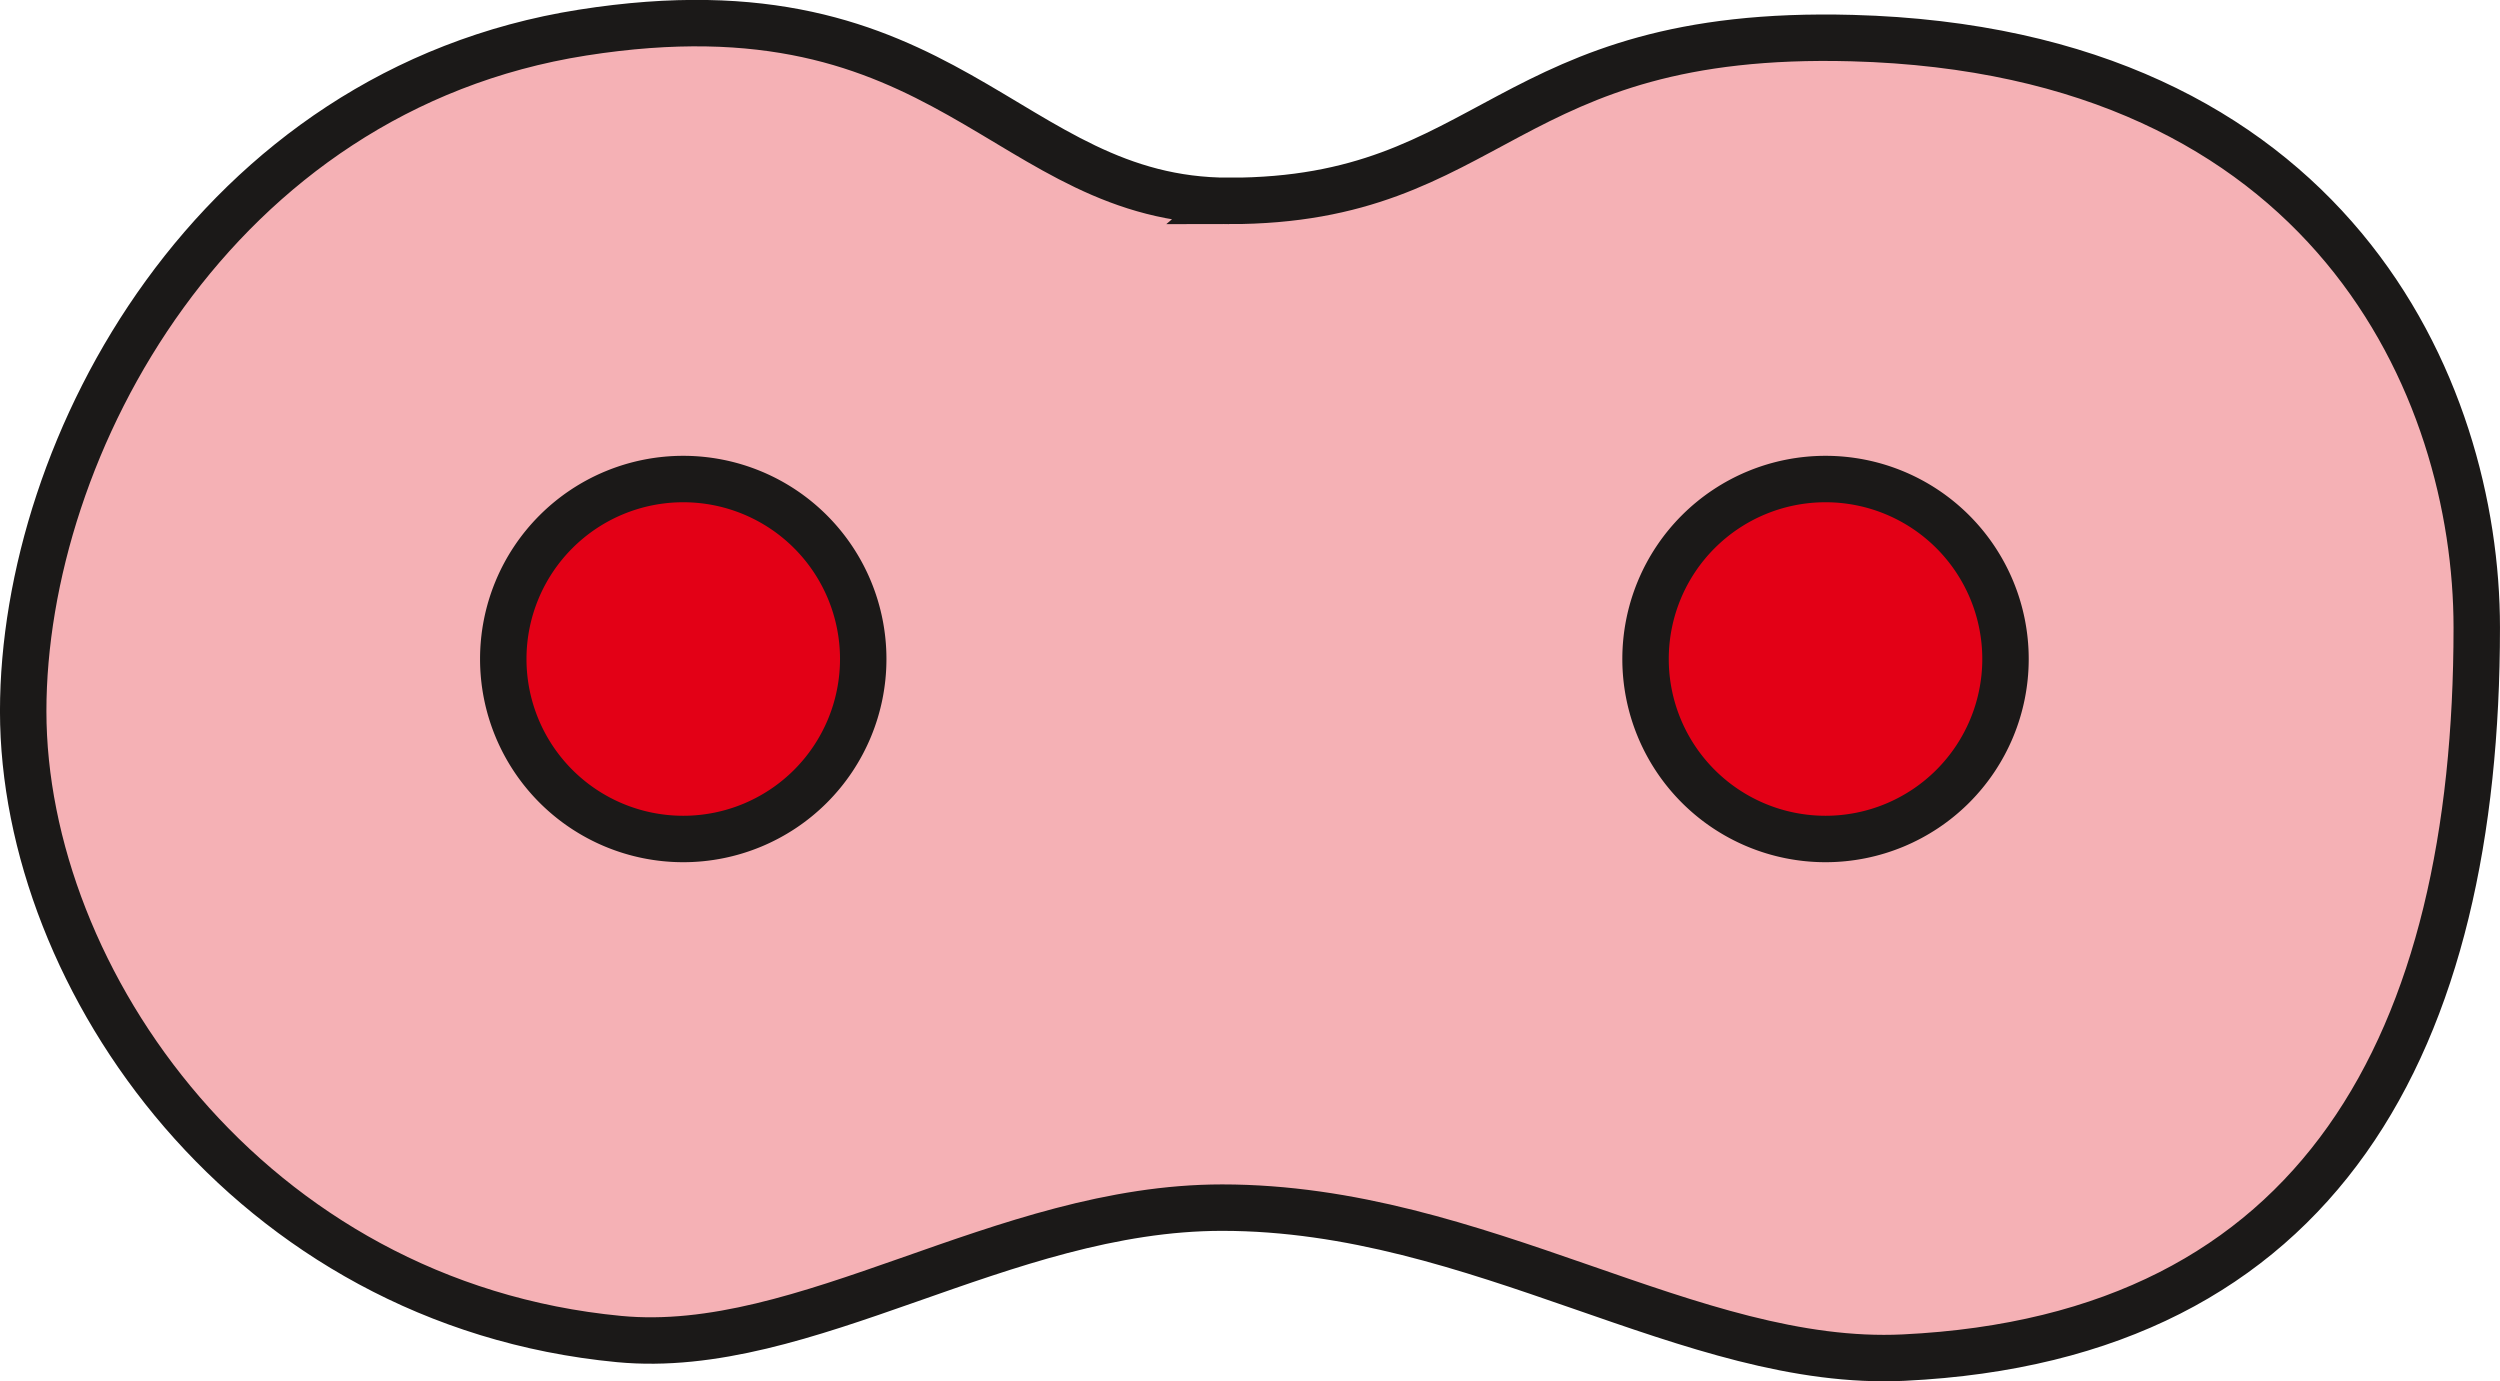
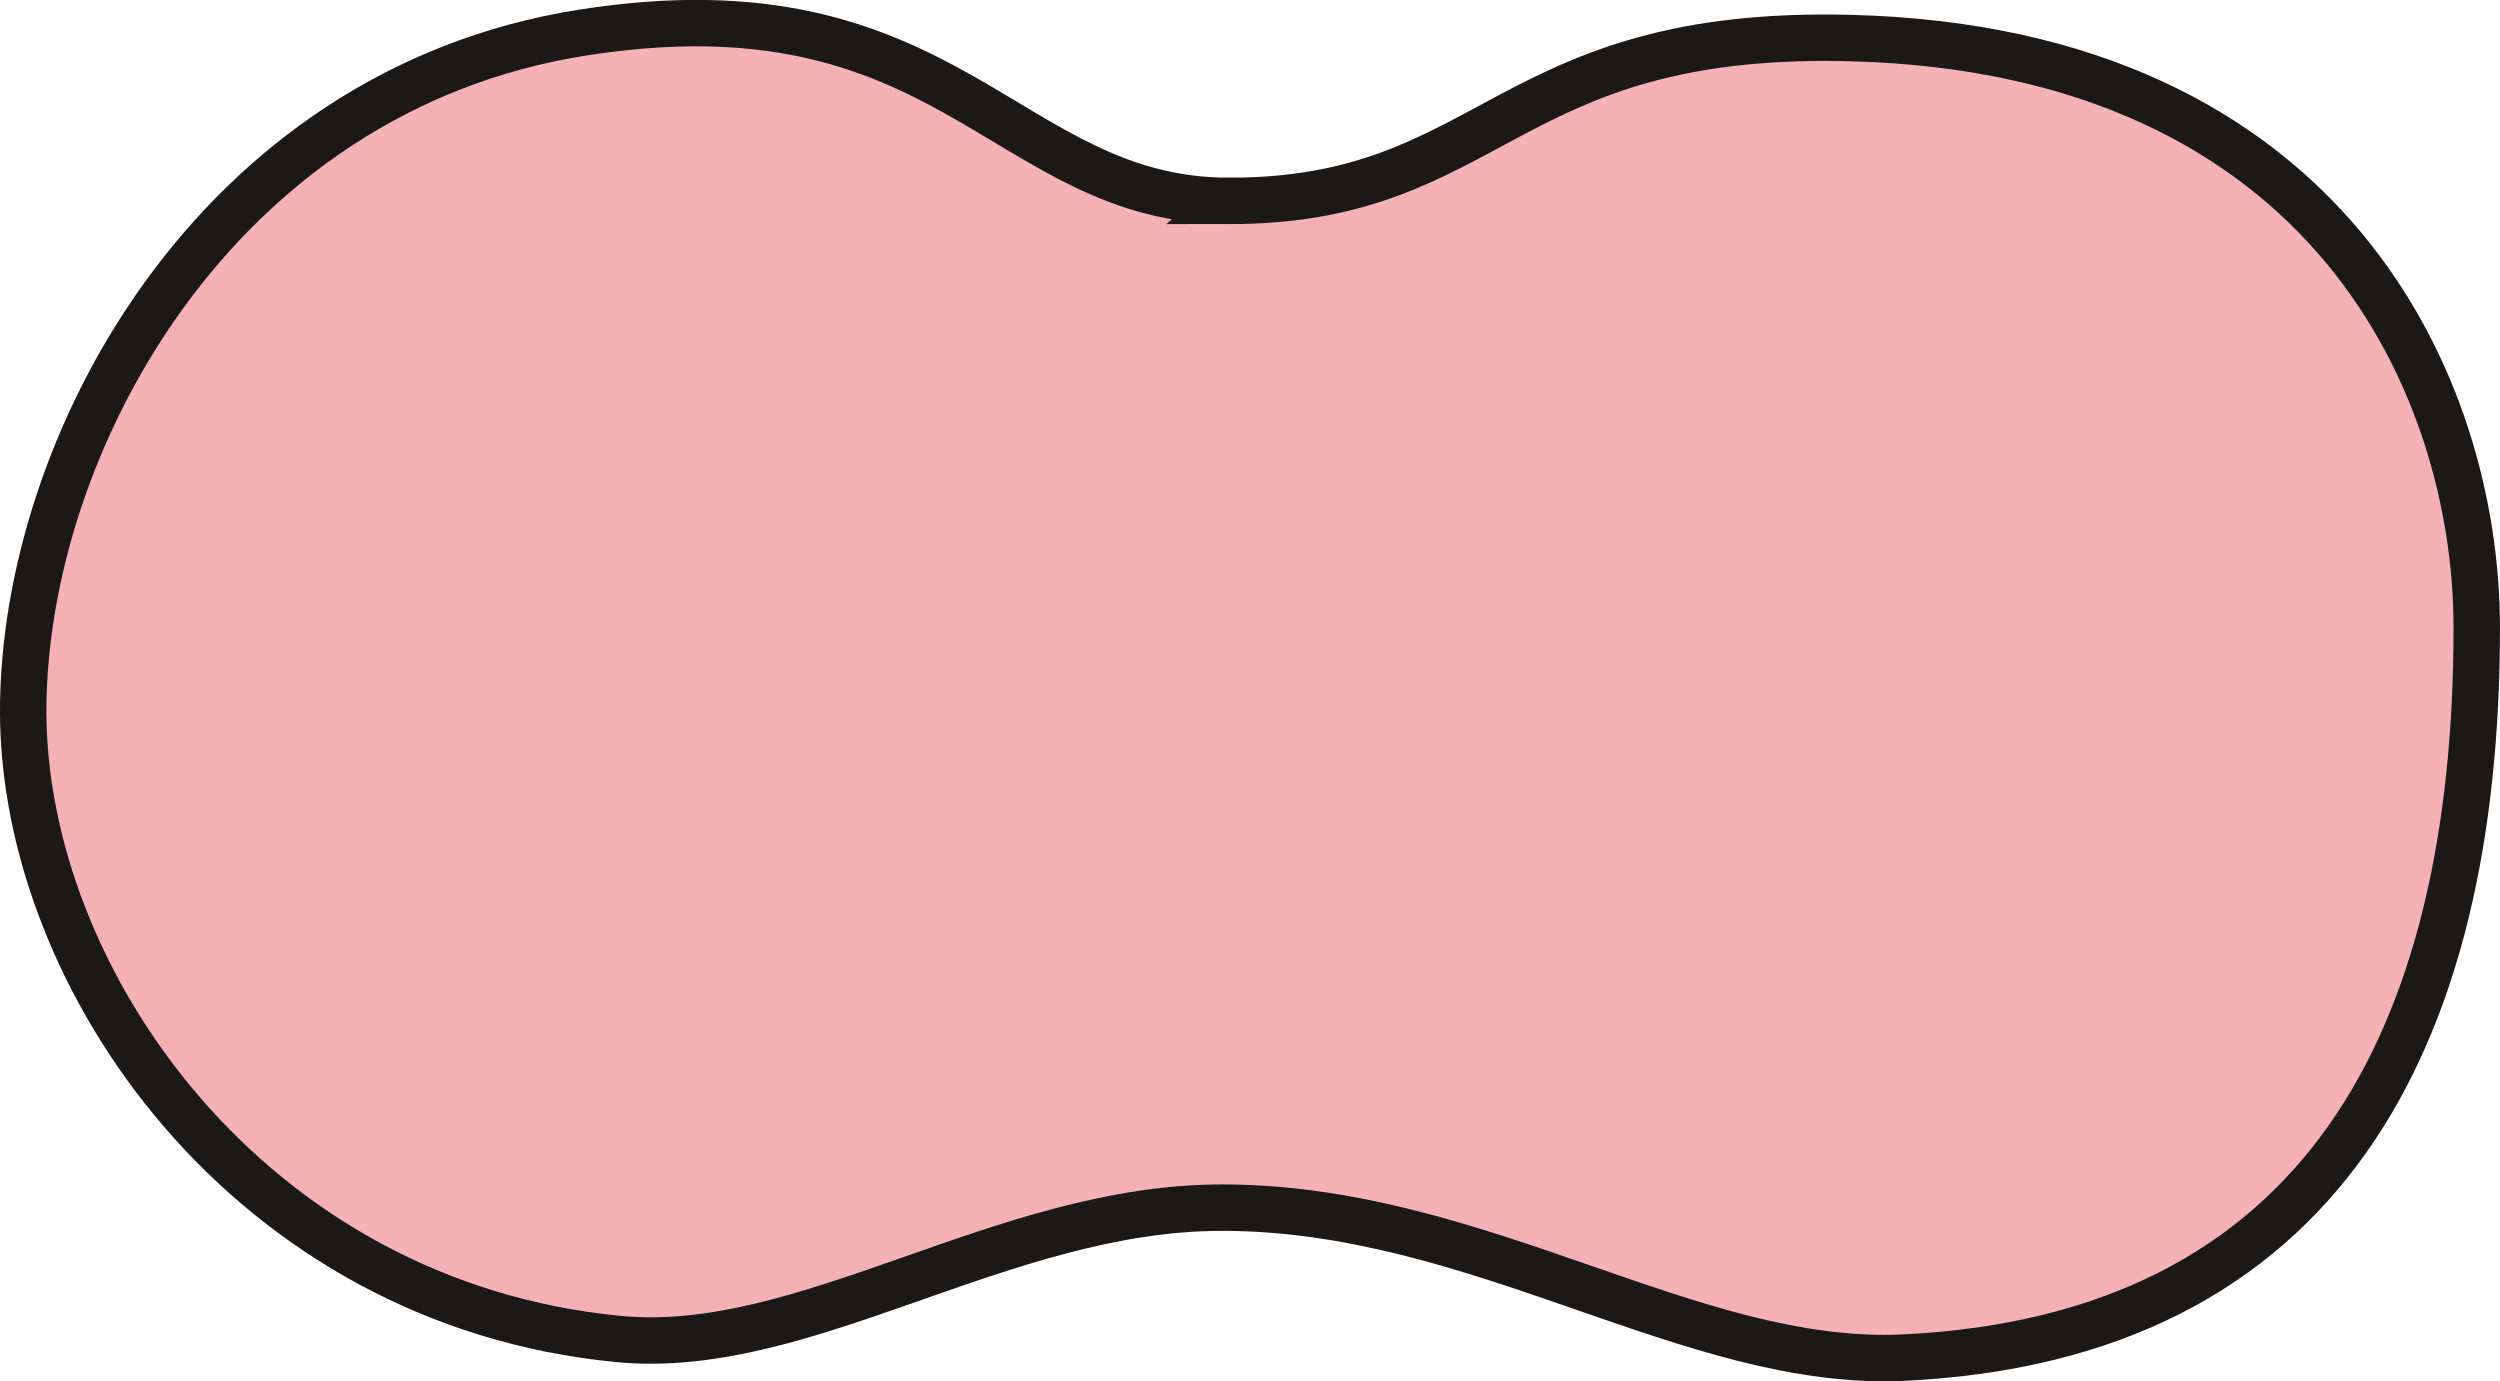
<svg xmlns="http://www.w3.org/2000/svg" xmlns:ns1="http://sodipodi.sourceforge.net/DTD/sodipodi-0.dtd" xmlns:ns2="http://www.inkscape.org/namespaces/inkscape" version="1.1" id="svg8" ns1:docname="04c-pollensackmutterzelle-tetrade-rot.svg" viewBox="258.26 198.84 107.68 59.5" ns2:version="1.1.1 (3bf5ae0d25, 2021-09-20)">
  <defs id="defs12" />
  <ns1:namedview pagecolor="#ffffff" bordercolor="#666666" borderopacity="1" objecttolerance="10" gridtolerance="10" guidetolerance="10" ns2:pageopacity="0" ns2:pageshadow="2" ns2:window-width="1284" ns2:window-height="1040" id="namedview10" ns2:pagecheckerboard="0" showgrid="false" ns2:zoom="2.6304792" ns2:cx="37.445649" ns2:cy="123.55163" ns2:window-x="208" ns2:window-y="0" ns2:window-maximized="0" ns2:current-layer="svg8" />
  <path d="m 311.198,207.494 c 11.449,0 11.775,-7.421 26.842,-7.013 20.577,0.556 26.899,15.054 26.899,25.394 0,17.751 -6.673,30.575 -24.683,31.44 -9.15,0.439 -18.256,-6.46 -29.357,-6.46 -9.471,0 -17.921,6.428 -25.977,5.66 -15.949,-1.521 -25.663,-15.502 -25.663,-27.041 0,-11.429 8.228,-26.732 24.095,-29.23 15.828,-2.492 18.193,7.249 27.845,7.249 z" style="fill:#f5b1b5;fill-rule:evenodd;stroke:#1b1918;stroke-width:2;stroke-linecap:butt;stroke-linejoin:miter;stroke-dasharray:none;fill-opacity:1" id="path2" />
-   <path d="m 287.689,219.473 a 7.752,7.752 0 0 1 7.752,7.752 7.752,7.752 0 1 1 -7.752,-7.752 z" style="fill:#e30016;fill-rule:evenodd;stroke:#1b1918;stroke-width:2;stroke-linecap:butt;stroke-linejoin:miter;stroke-dasharray:none" id="path4" />
-   <path d="m 336.889,219.473 a 7.752,7.752 0 0 1 7.752,7.752 7.752,7.752 0 1 1 -7.752,-7.752 z" style="fill:#e30016;fill-rule:evenodd;stroke:#1b1918;stroke-width:2;stroke-linecap:butt;stroke-linejoin:miter;stroke-dasharray:none;fill-opacity:1" id="path6" />
</svg>